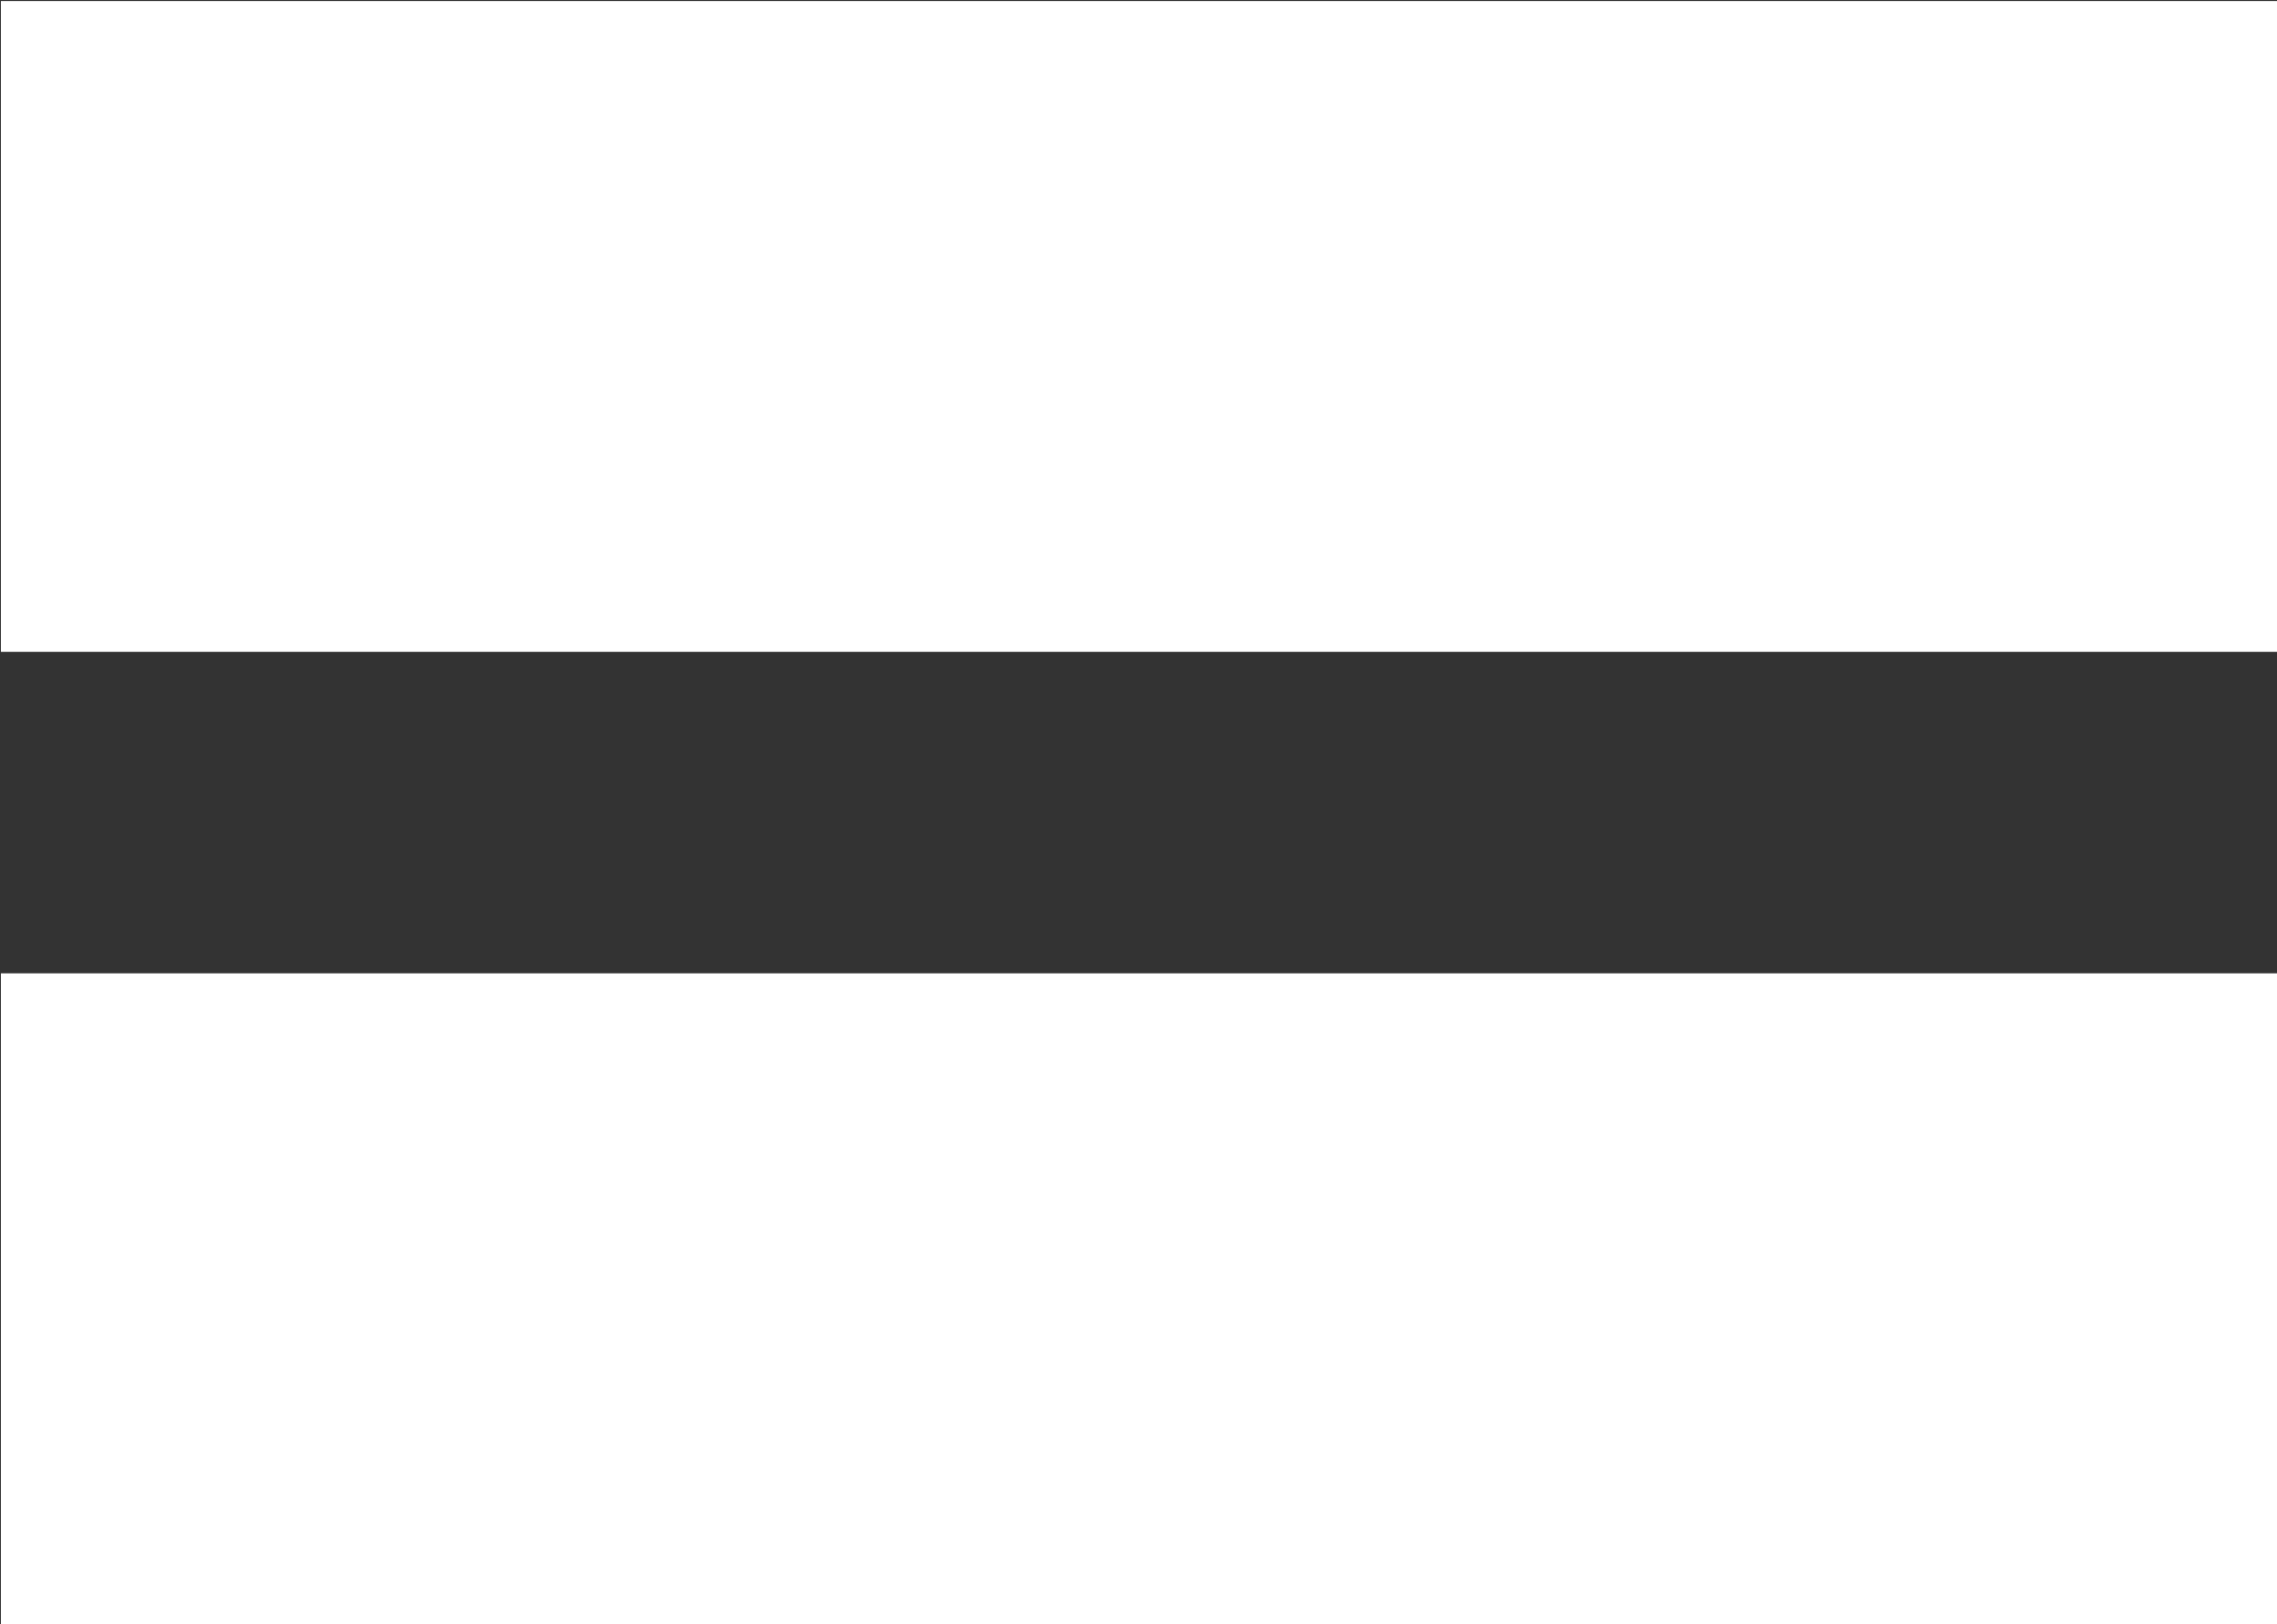
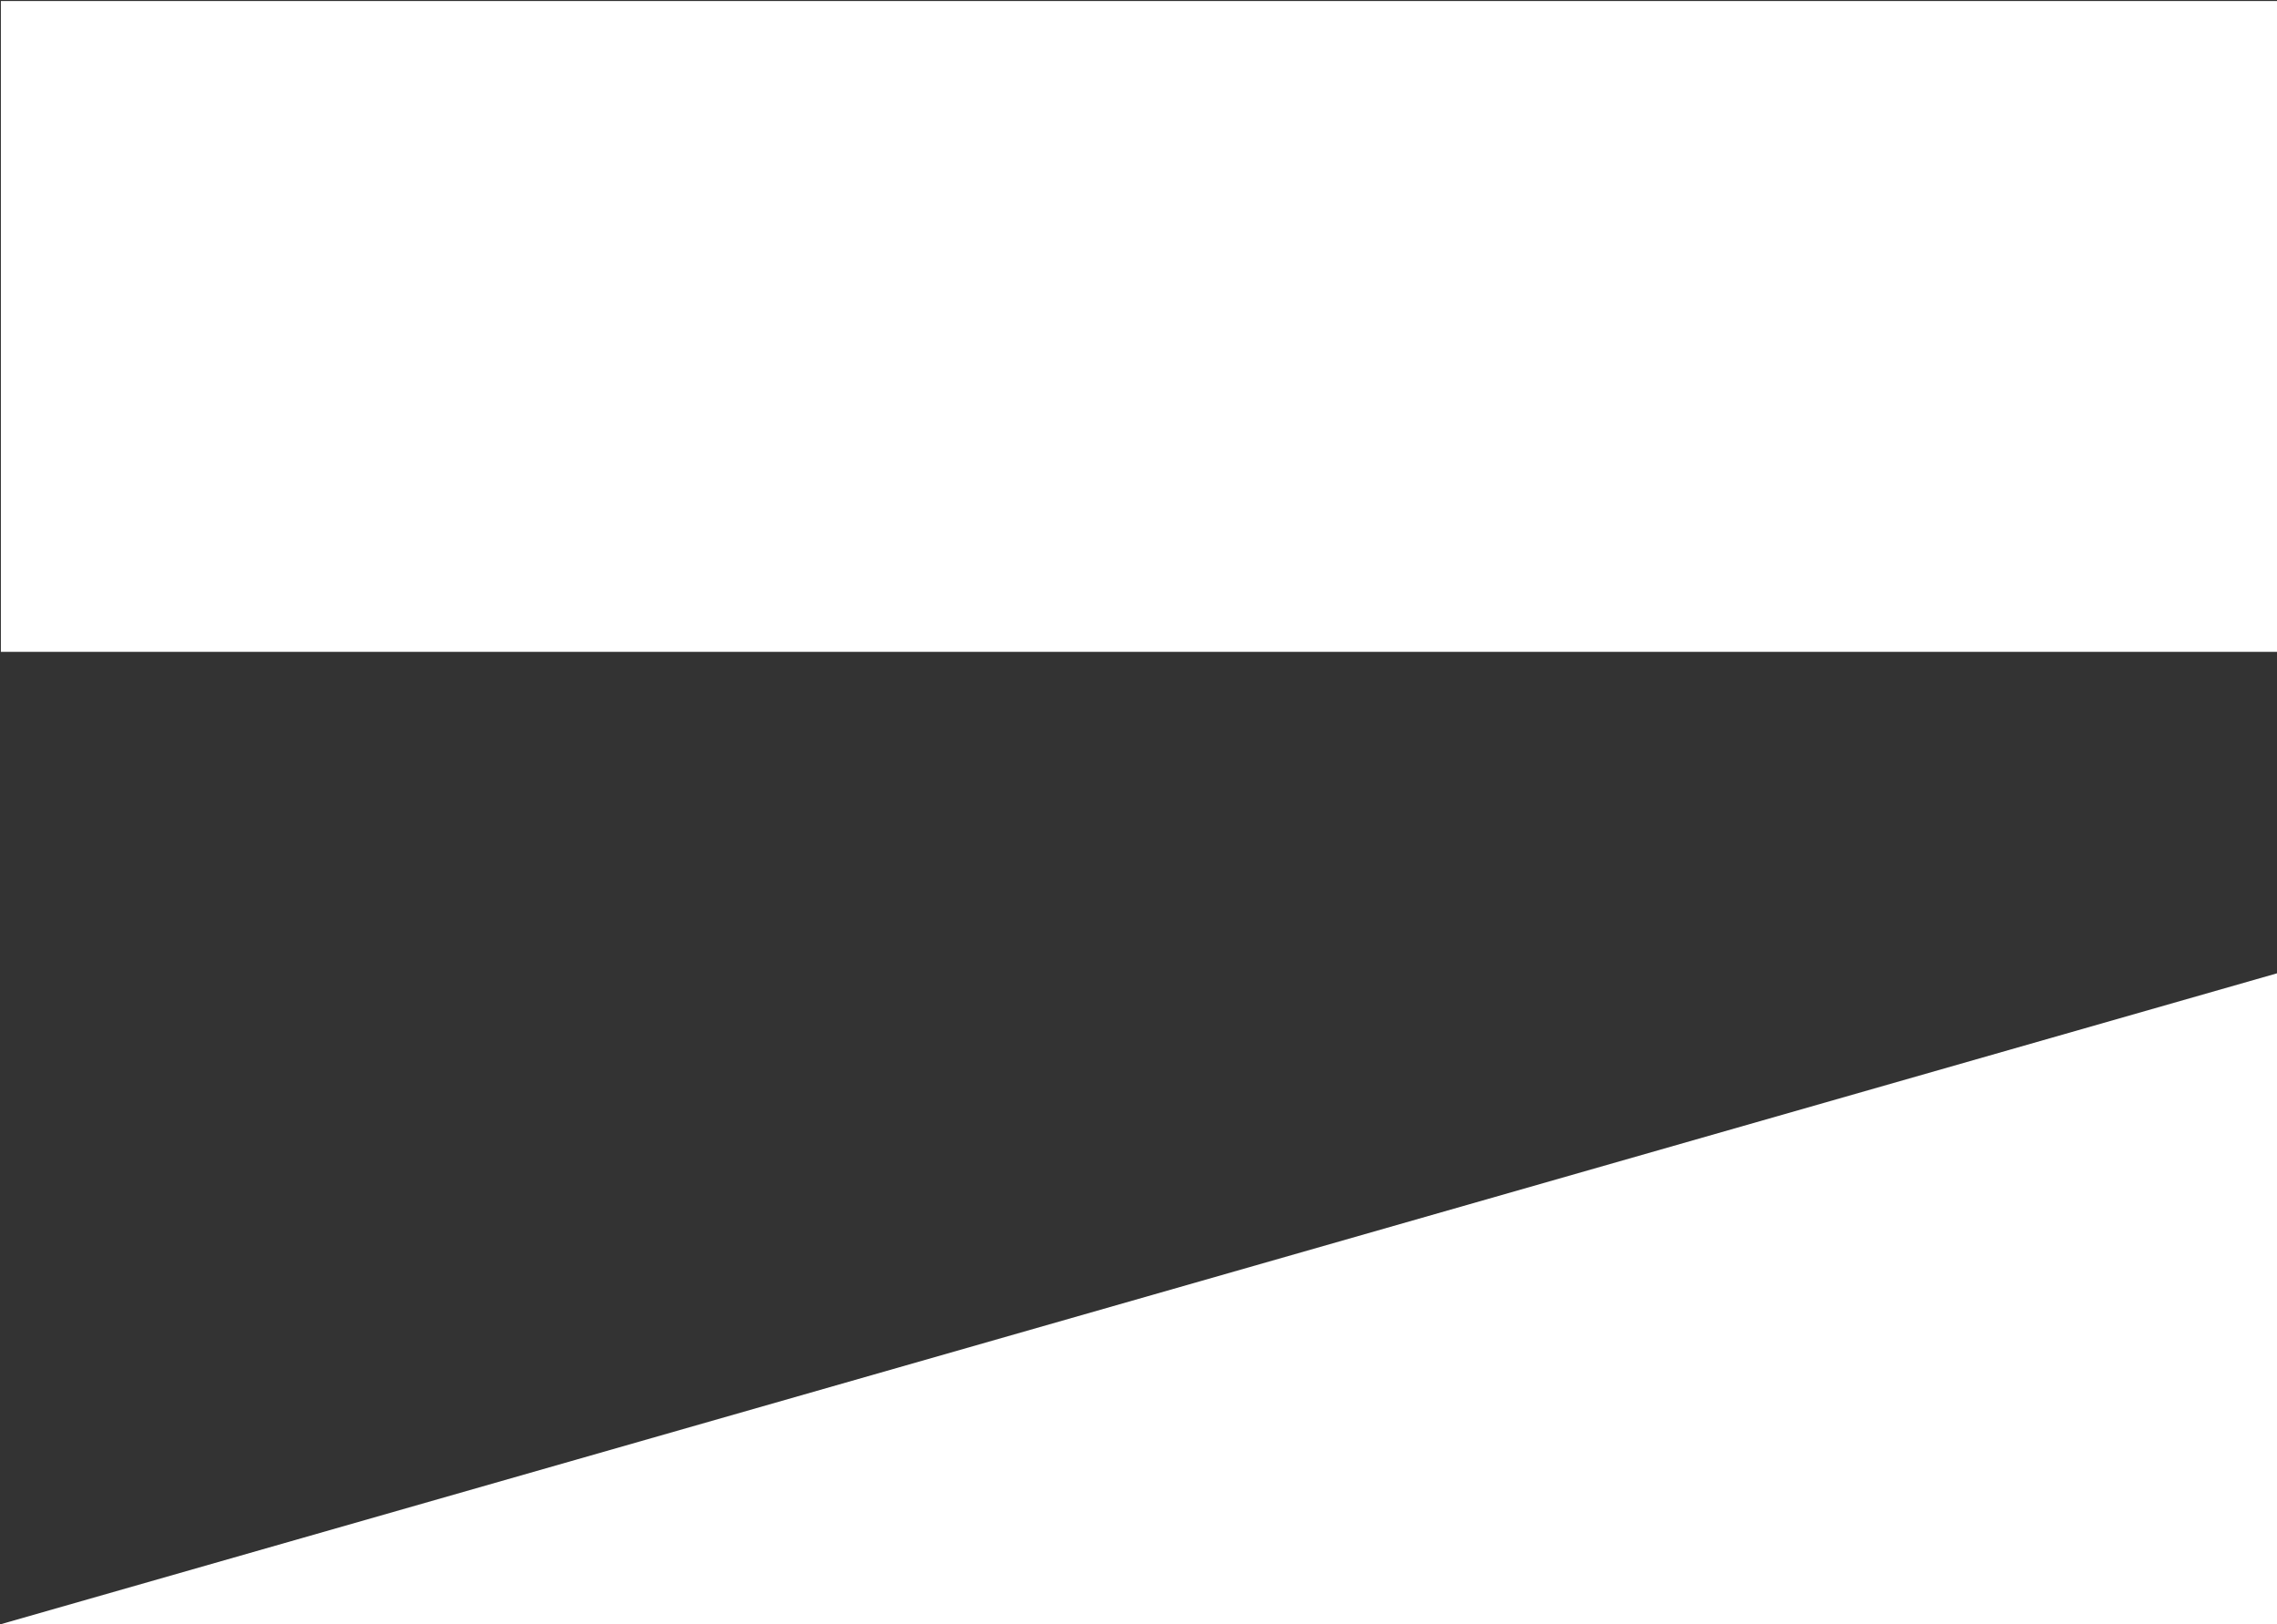
<svg xmlns="http://www.w3.org/2000/svg" version="1.2" viewBox="0 0 1552 1107" width="1552" height="1107">
  <rect x="0" y="0" width="1552" height="1107" fill="#333333" stroke="none" />
  <title>EQLS</title>
  <style>
		.s0 { fill: #ffffff } 
	</style>
  <g id="Clip-Path">
    <g>
-       <path class="s0" d="m1552 0.7v443.6h-1551.4v-443.6zm0 662.7v443.6h-1551.4v-443.6z" />
+       <path class="s0" d="m1552 0.7v443.6h-1551.4v-443.6zm0 662.7v443.6h-1551.4z" />
    </g>
  </g>
</svg>